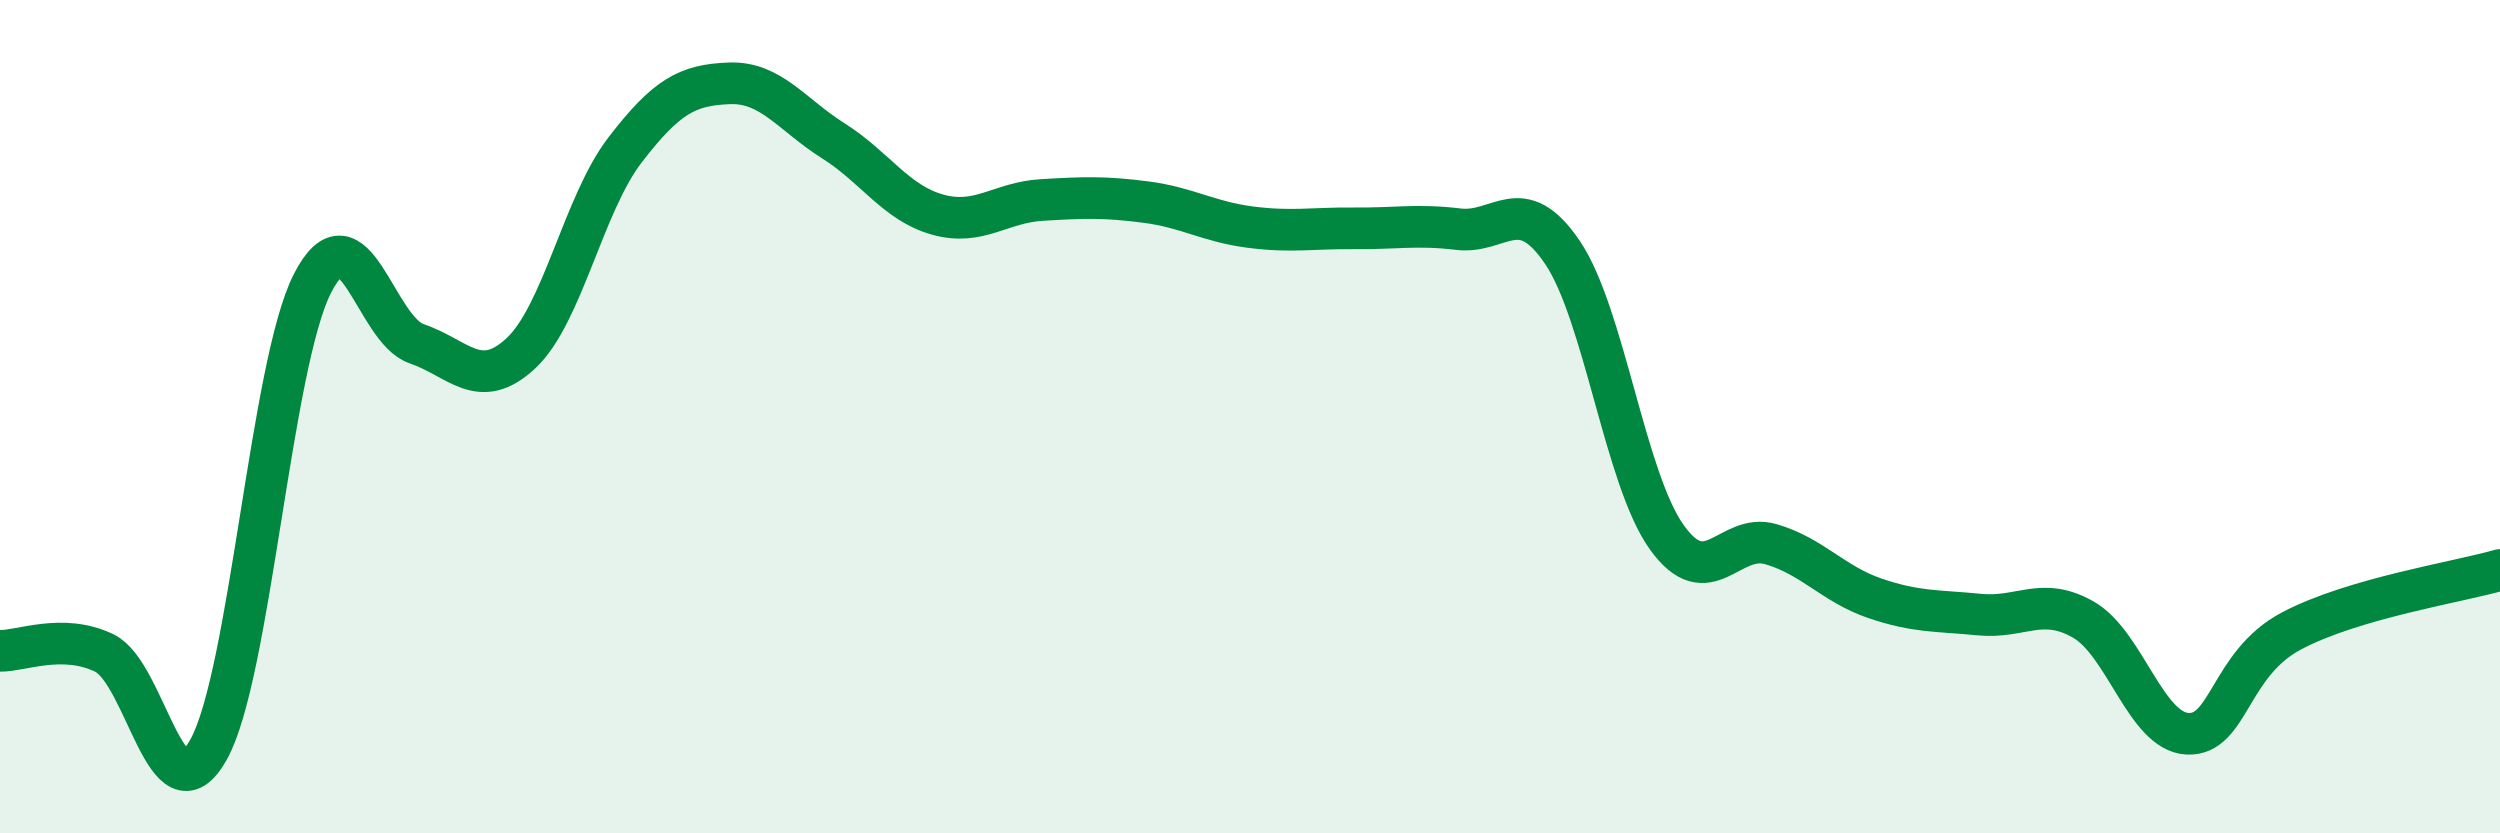
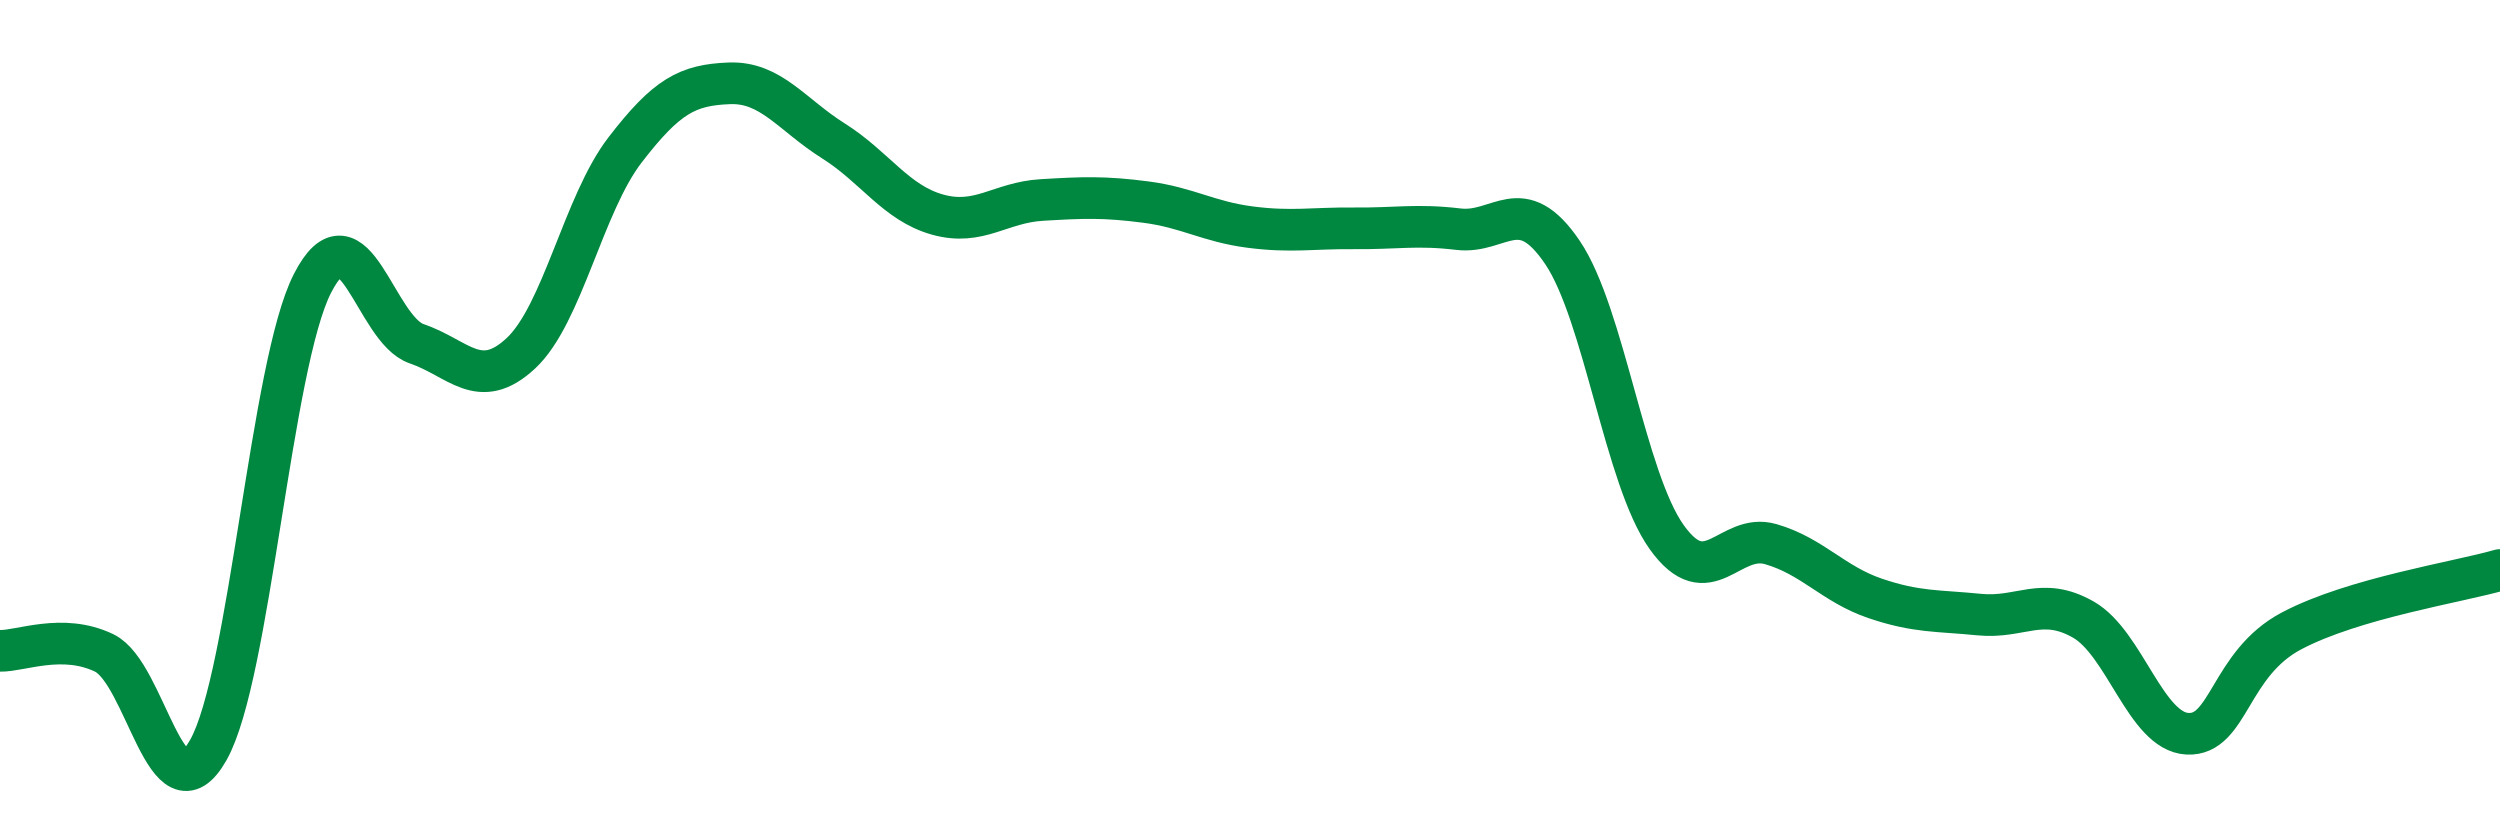
<svg xmlns="http://www.w3.org/2000/svg" width="60" height="20" viewBox="0 0 60 20">
-   <path d="M 0,15.62 C 0.5,15.63 1.5,15.19 2.5,15.67 C 3.5,16.15 4,19.77 5,18 C 6,16.23 6.5,8.75 7.5,6.8 C 8.5,4.85 9,7.91 10,8.25 C 11,8.59 11.5,9.41 12.5,8.48 C 13.5,7.55 14,4.9 15,3.6 C 16,2.3 16.5,2.04 17.5,2 C 18.5,1.96 19,2.75 20,3.38 C 21,4.01 21.5,4.87 22.5,5.15 C 23.5,5.43 24,4.86 25,4.8 C 26,4.74 26.5,4.72 27.5,4.85 C 28.5,4.98 29,5.32 30,5.45 C 31,5.58 31.5,5.47 32.5,5.48 C 33.5,5.49 34,5.38 35,5.5 C 36,5.62 36.5,4.58 37.5,6.06 C 38.5,7.54 39,11.49 40,12.89 C 41,14.29 41.5,12.77 42.5,13.06 C 43.5,13.35 44,14.02 45,14.36 C 46,14.7 46.5,14.65 47.5,14.75 C 48.5,14.85 49,14.3 50,14.87 C 51,15.44 51.5,17.56 52.5,17.61 C 53.5,17.66 53.5,15.93 55,15.14 C 56.5,14.35 59,13.97 60,13.68L60 20L0 20Z" fill="#008740" opacity="0.1" stroke-linecap="round" stroke-linejoin="round" />
  <path d="M 0,15.62 C 0.5,15.63 1.5,15.19 2.5,15.67 C 3.5,16.15 4,19.77 5,18 C 6,16.23 6.5,8.75 7.5,6.8 C 8.5,4.85 9,7.91 10,8.25 C 11,8.59 11.5,9.41 12.5,8.48 C 13.5,7.55 14,4.9 15,3.6 C 16,2.3 16.5,2.04 17.5,2 C 18.5,1.96 19,2.75 20,3.38 C 21,4.01 21.5,4.87 22.5,5.15 C 23.5,5.43 24,4.86 25,4.8 C 26,4.74 26.5,4.72 27.5,4.85 C 28.5,4.98 29,5.32 30,5.45 C 31,5.58 31.5,5.47 32.5,5.48 C 33.5,5.49 34,5.38 35,5.5 C 36,5.62 36.5,4.58 37.5,6.06 C 38.5,7.54 39,11.49 40,12.89 C 41,14.29 41.5,12.77 42.5,13.06 C 43.5,13.35 44,14.02 45,14.36 C 46,14.7 46.5,14.65 47.5,14.75 C 48.5,14.85 49,14.3 50,14.87 C 51,15.44 51.5,17.56 52.5,17.61 C 53.5,17.66 53.5,15.93 55,15.14 C 56.5,14.35 59,13.97 60,13.68" stroke="#008740" stroke-width="1" fill="none" stroke-linecap="round" stroke-linejoin="round" />
</svg>